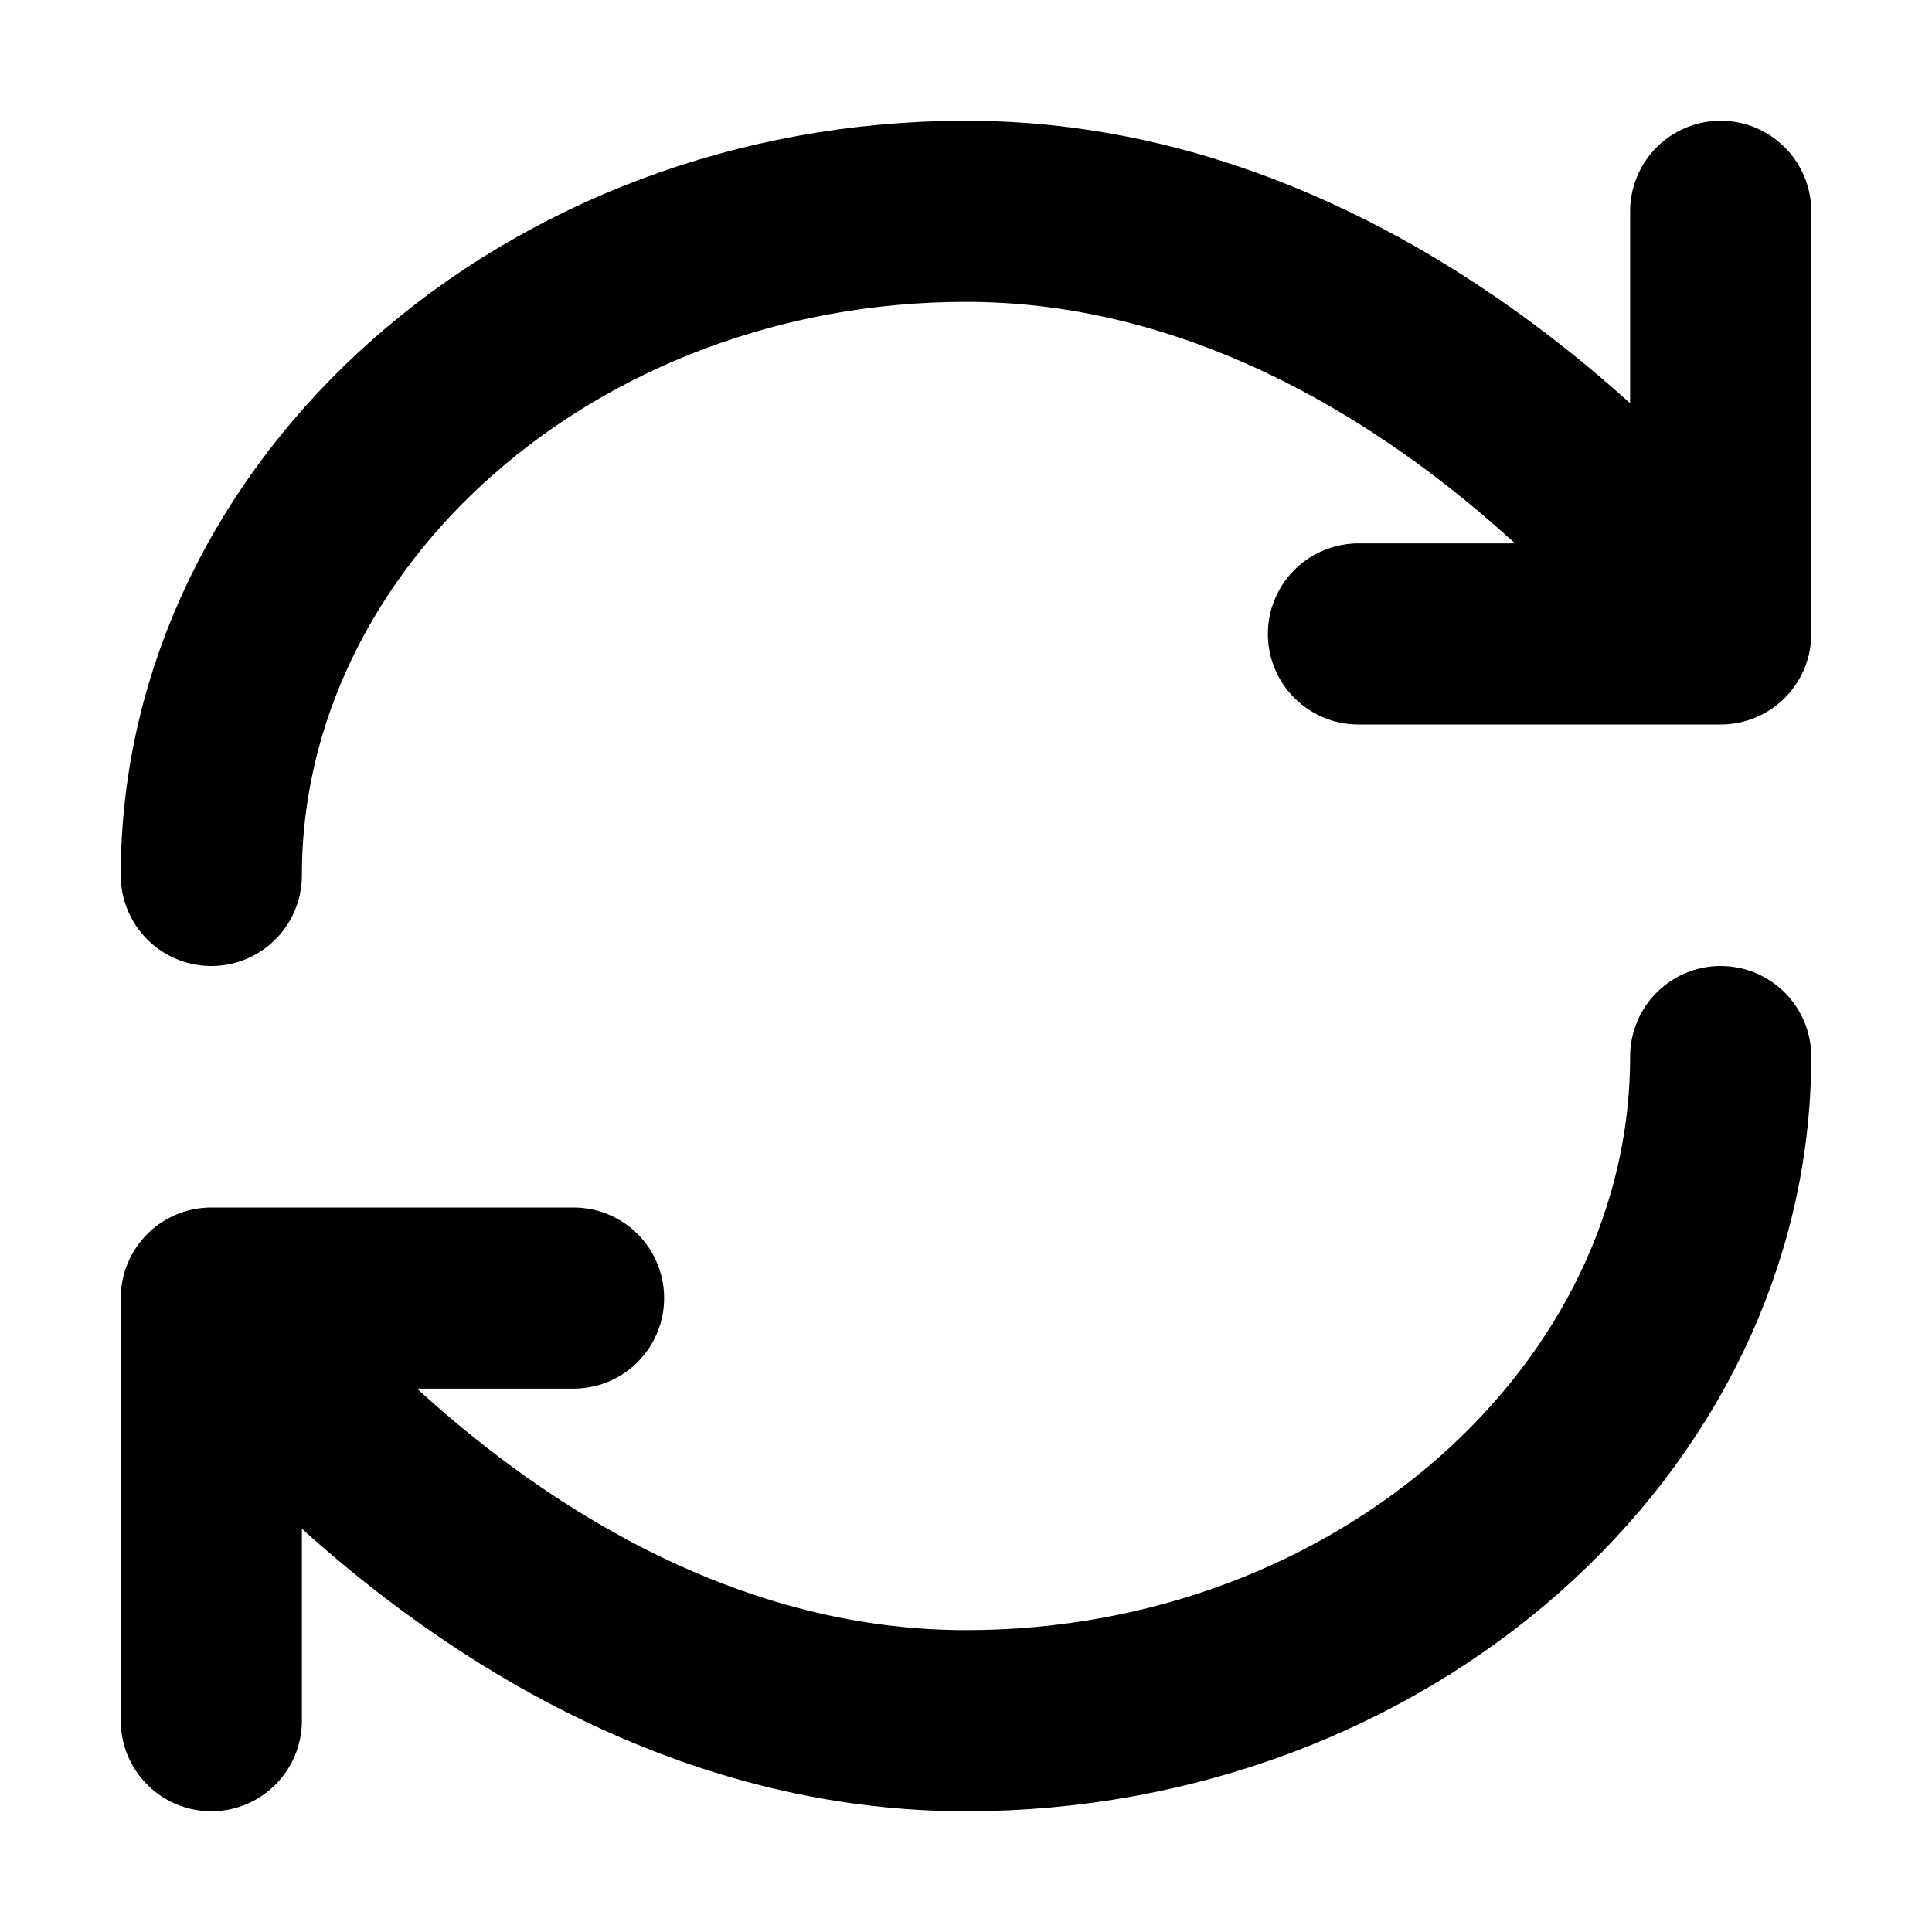
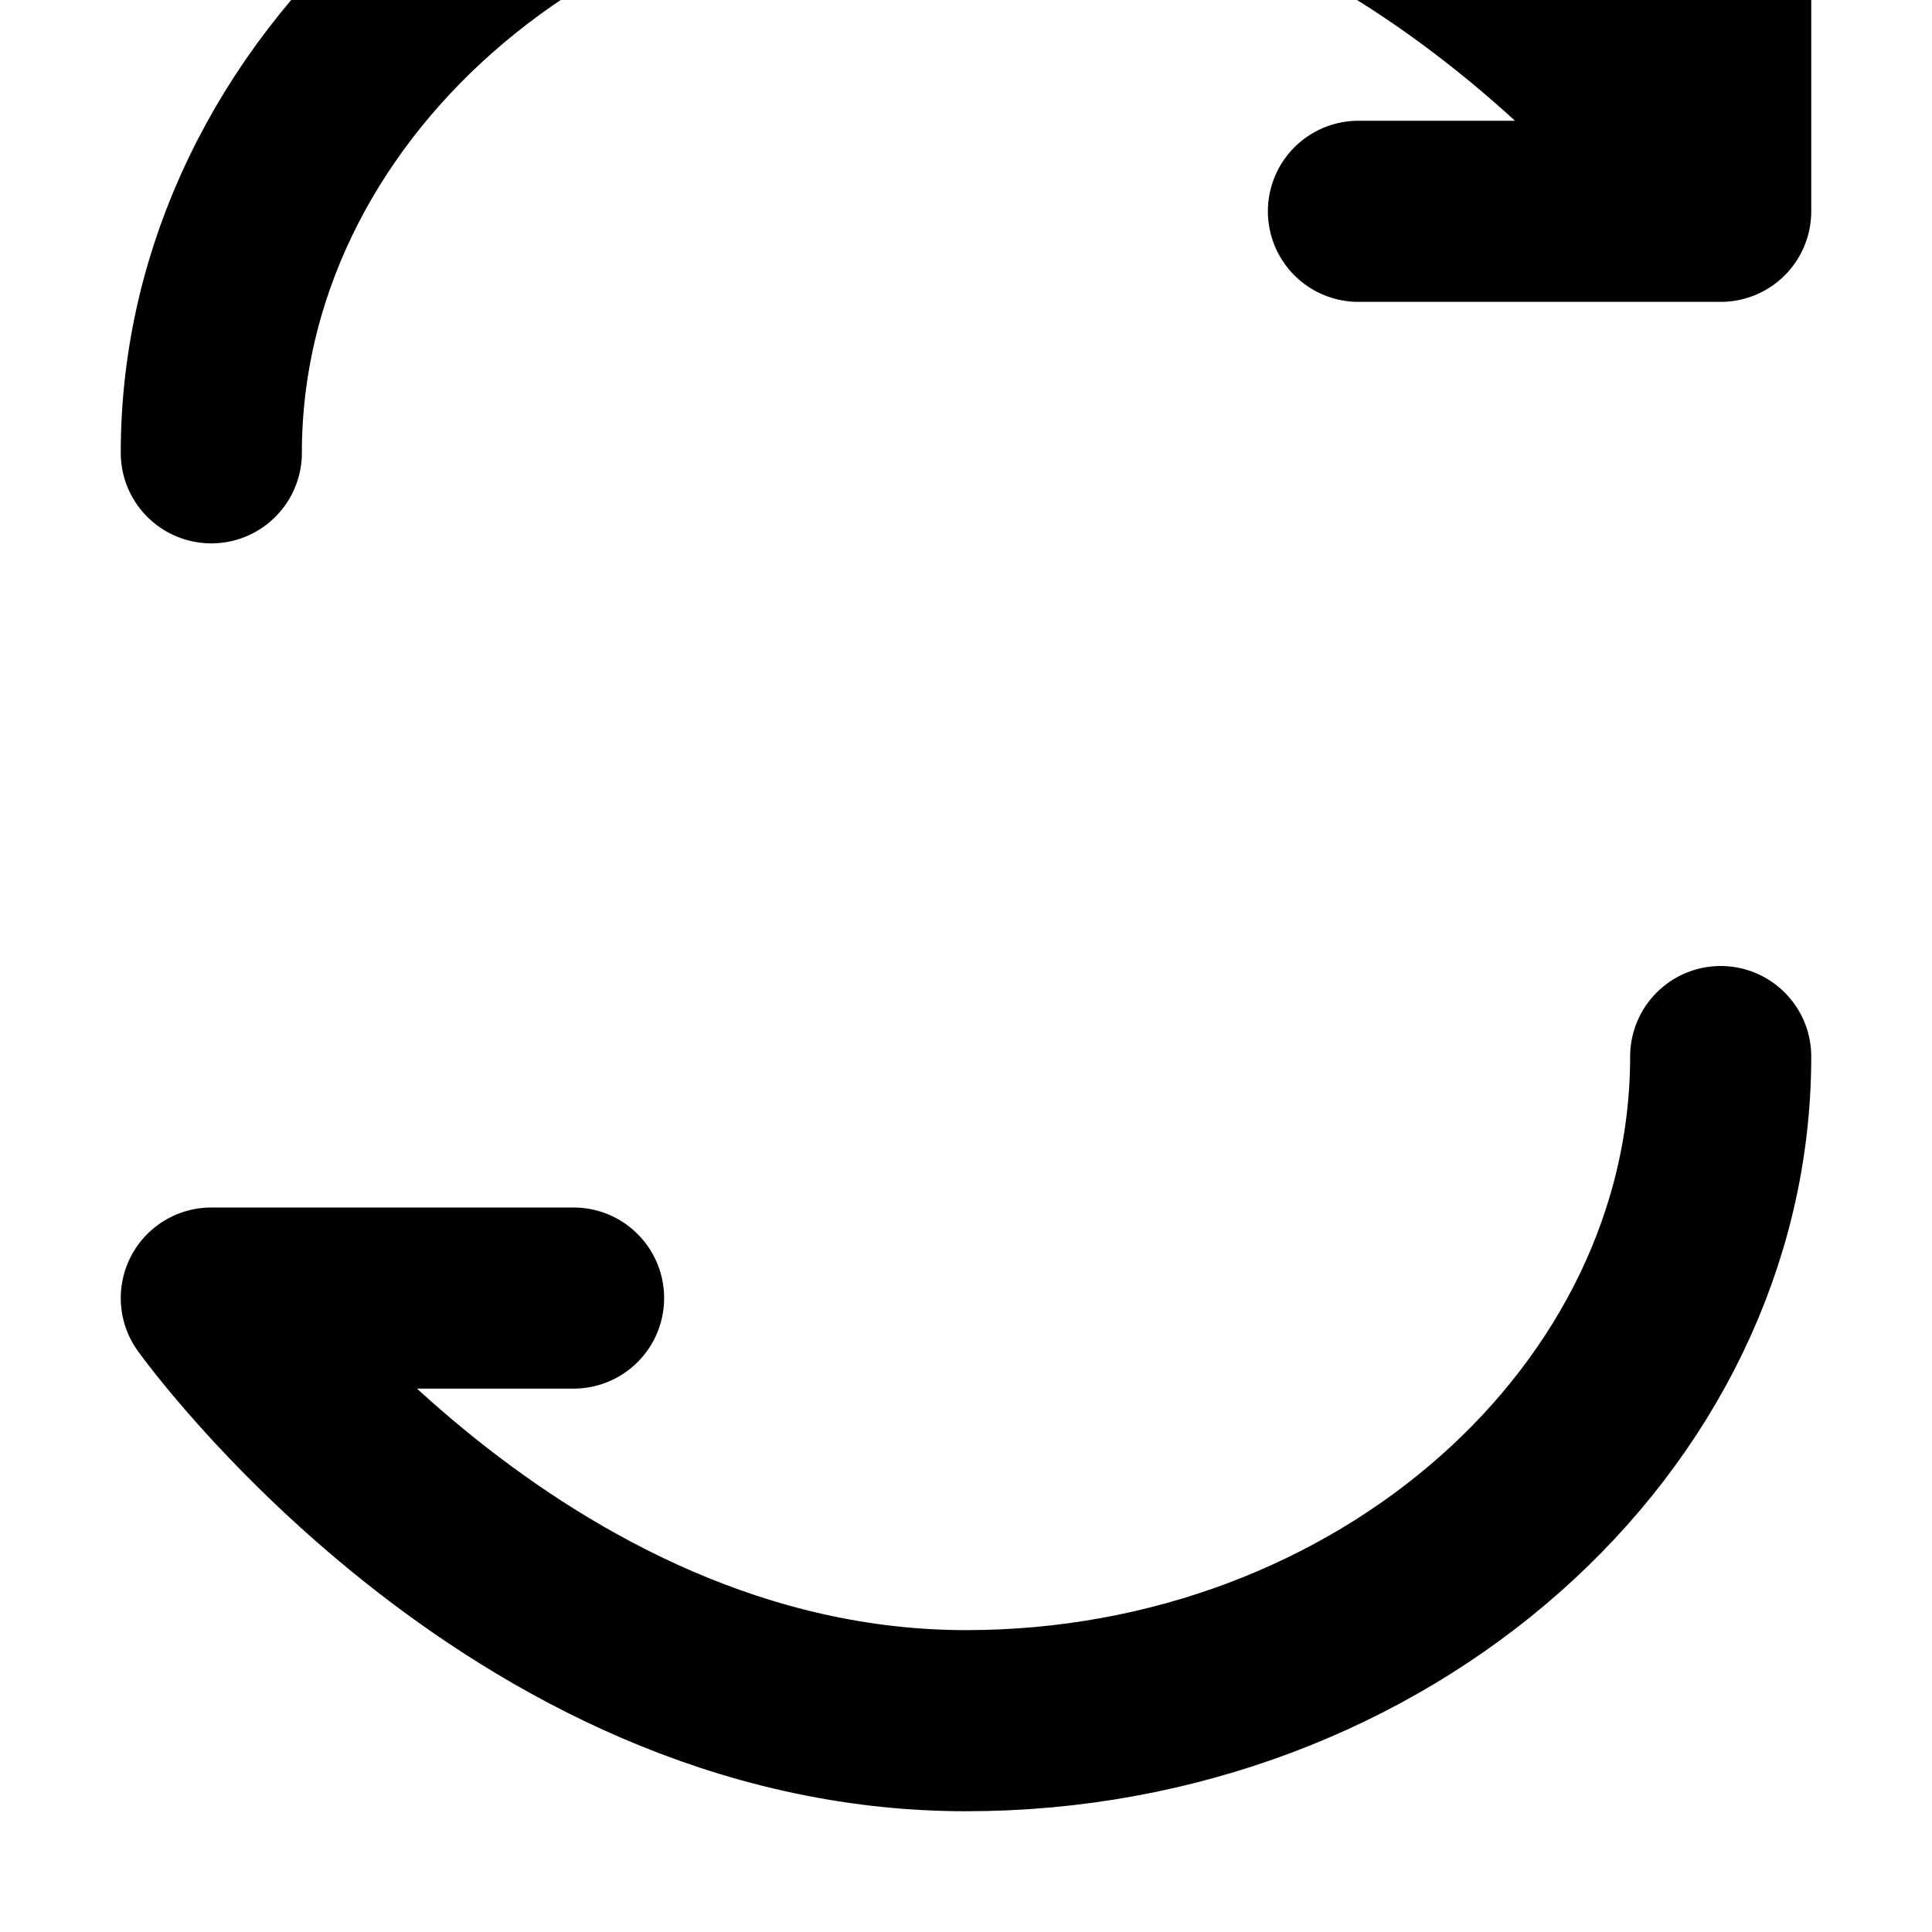
<svg xmlns="http://www.w3.org/2000/svg" width="800px" height="800px" viewBox="0 0 16 16" version="1.1" fill="none" stroke="#000000" stroke-linecap="round" stroke-linejoin="round" stroke-width="1.5">
-   <path d="m4.75 10.75h-3m12.5-2c0 3-2.798 5.5-6.25 5.5-3.75 0-6.25-3.5-6.25-3.5v3.5m9.5-9h3m-12.5 2c0-3 2.798-5.5 6.25-5.5 3.75 0 6.25 3.5 6.25 3.5v-3.5" />
+   <path d="m4.75 10.75h-3m12.5-2c0 3-2.798 5.5-6.25 5.5-3.75 0-6.25-3.5-6.25-3.5m9.5-9h3m-12.5 2c0-3 2.798-5.5 6.25-5.5 3.75 0 6.25 3.5 6.25 3.5v-3.5" />
</svg>